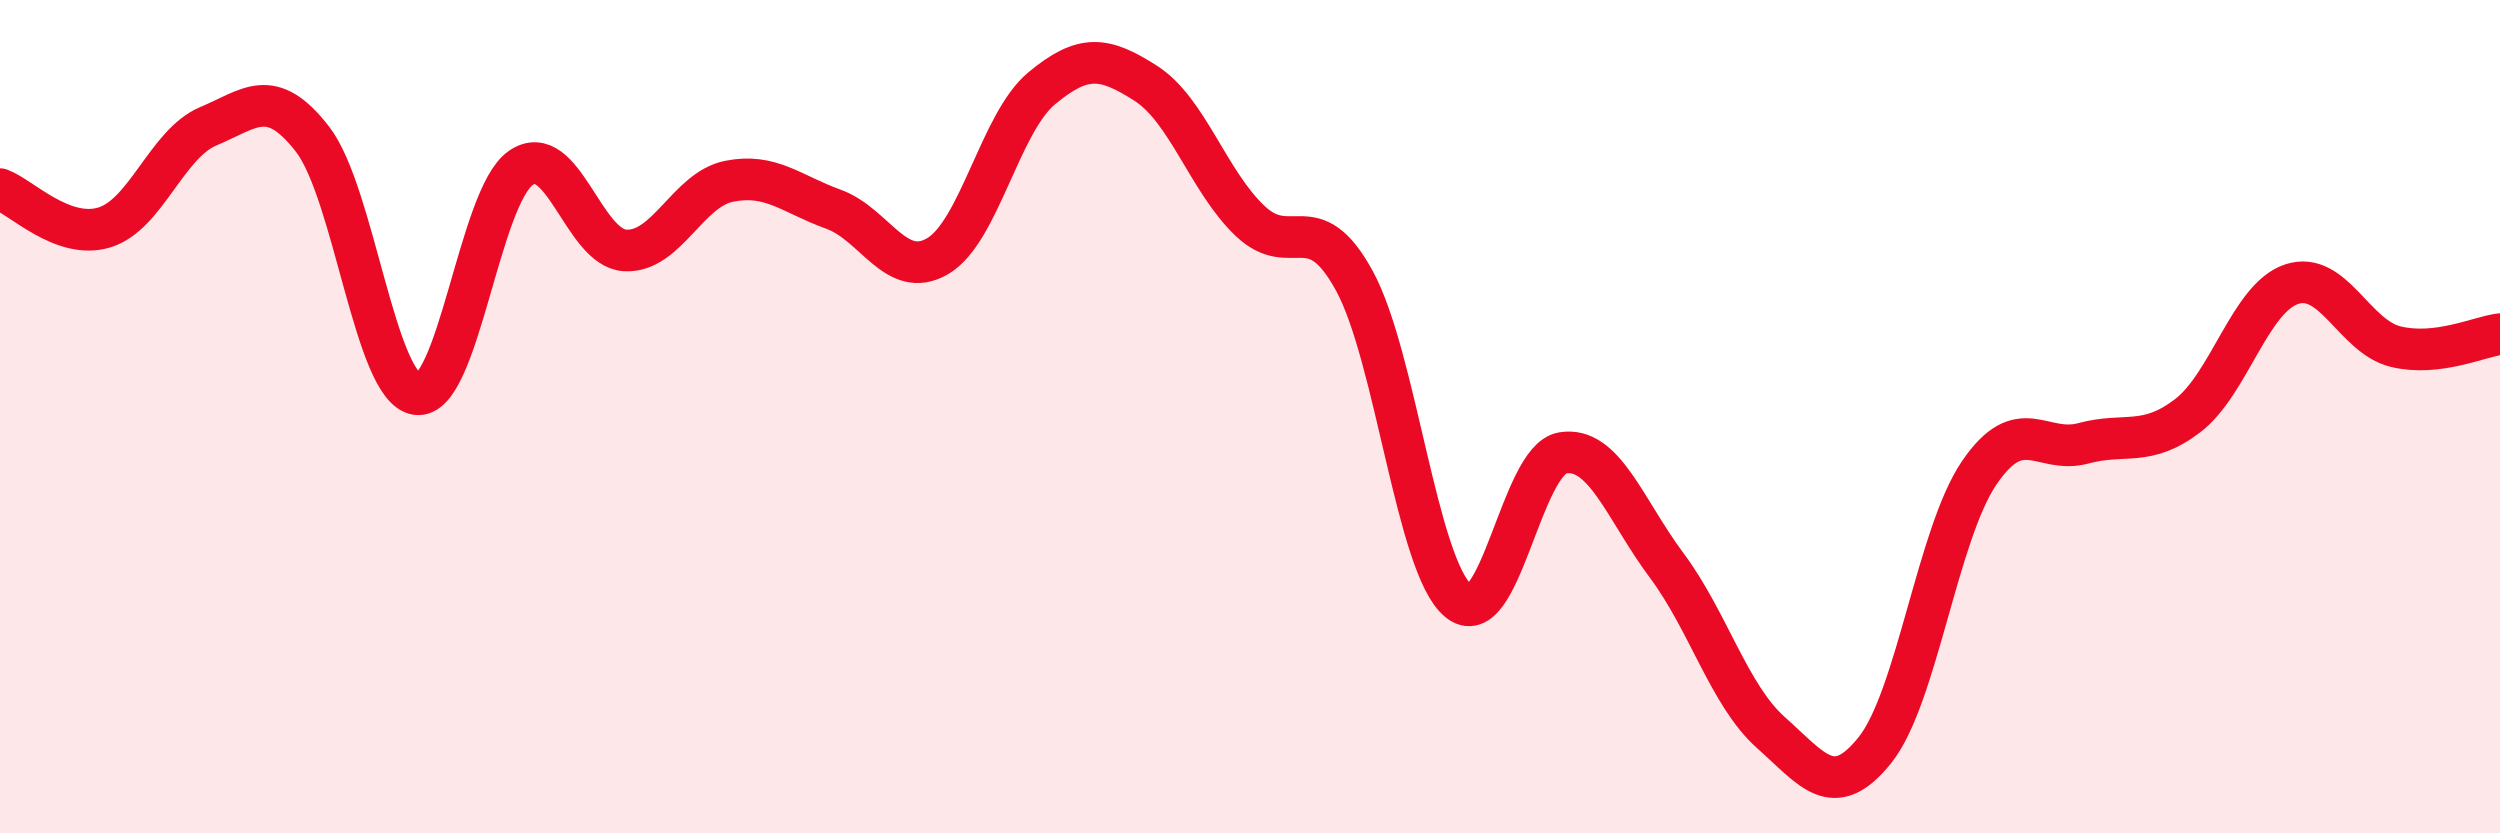
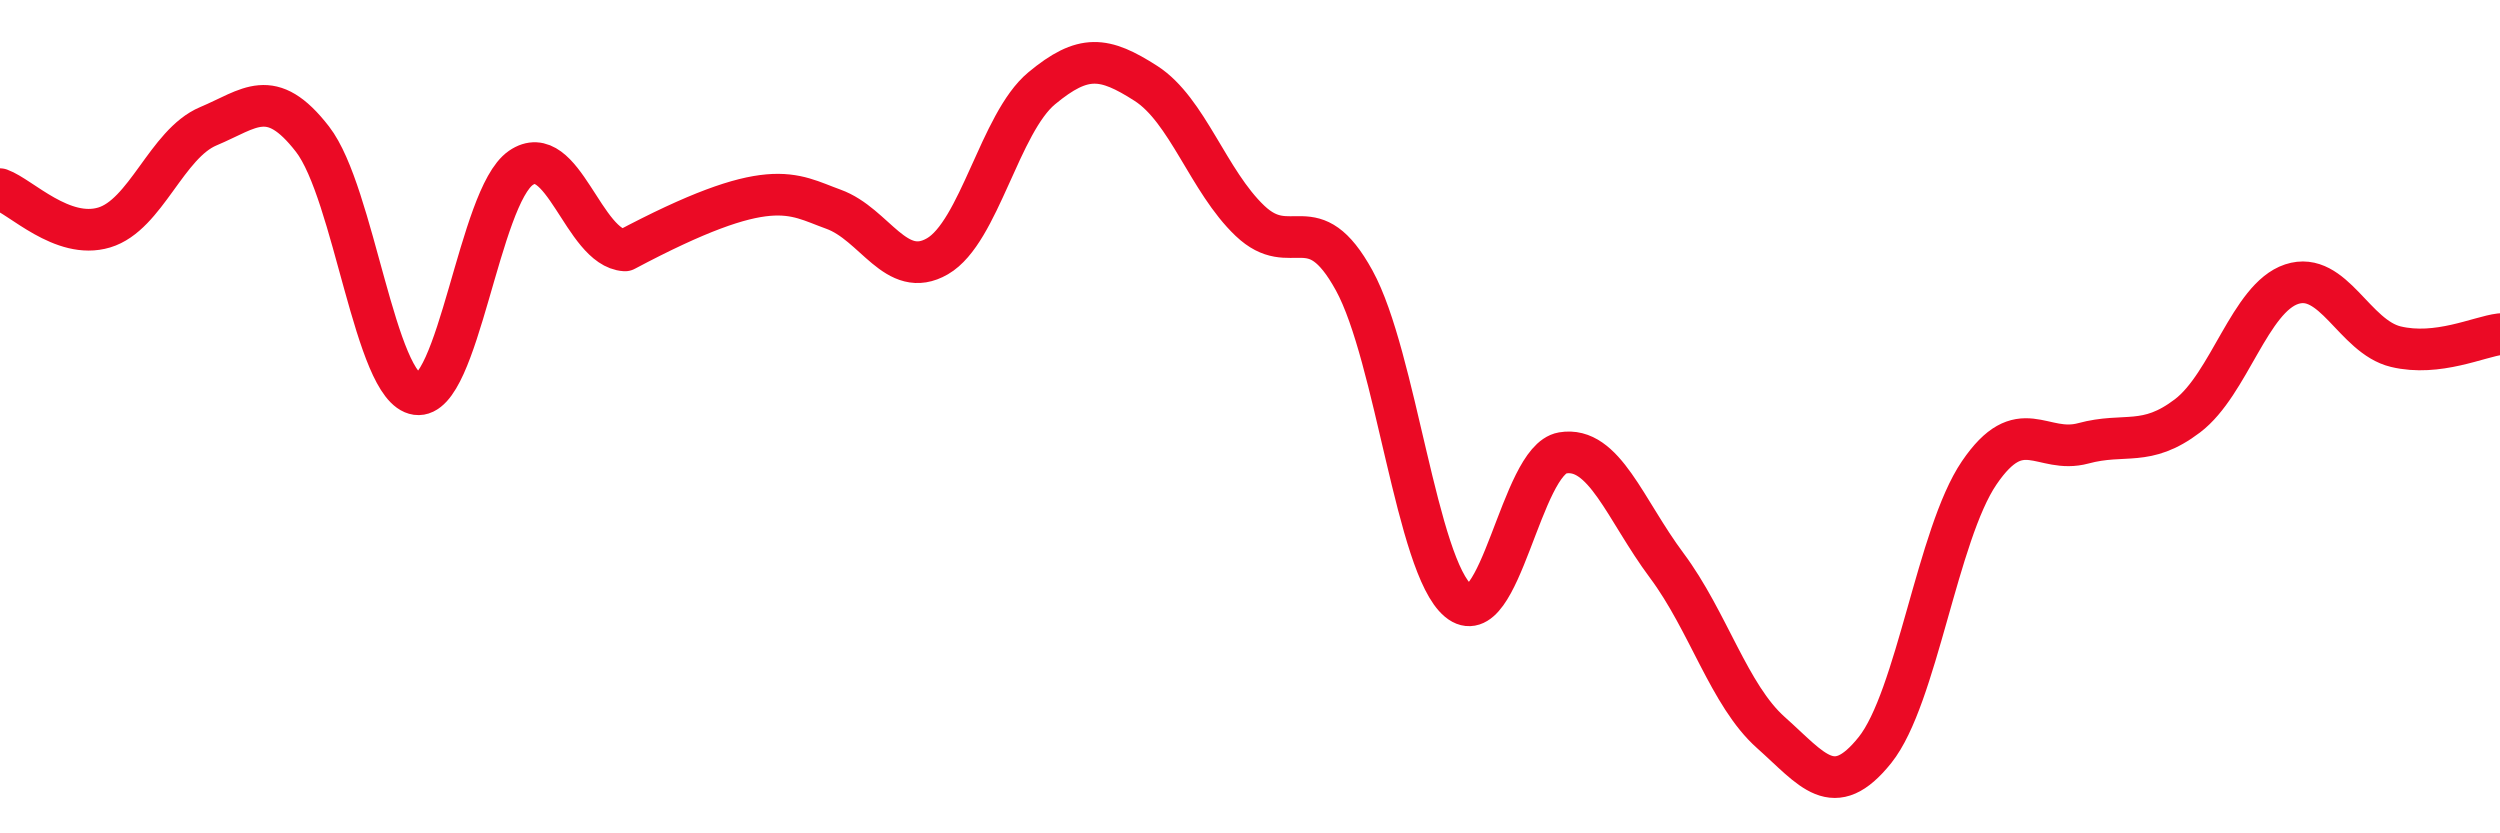
<svg xmlns="http://www.w3.org/2000/svg" width="60" height="20" viewBox="0 0 60 20">
-   <path d="M 0,4.54 C 0.5,4.72 1.5,5.76 2.5,5.46 C 3.5,5.16 4,3.45 5,3.03 C 6,2.61 6.5,2.05 7.5,3.34 C 8.5,4.63 9,9.32 10,9.46 C 11,9.6 11.5,4.72 12.5,4.03 C 13.5,3.34 14,5.95 15,6.01 C 16,6.07 16.5,4.55 17.5,4.35 C 18.5,4.15 19,4.66 20,5.02 C 21,5.38 21.5,6.73 22.5,6.15 C 23.5,5.57 24,2.95 25,2.12 C 26,1.29 26.5,1.36 27.5,2 C 28.5,2.64 29,4.35 30,5.3 C 31,6.25 31.5,4.91 32.5,6.73 C 33.5,8.55 34,13.59 35,14.42 C 36,15.25 36.5,11.04 37.5,10.87 C 38.5,10.7 39,12.23 40,13.57 C 41,14.91 41.5,16.69 42.5,17.58 C 43.5,18.47 44,19.25 45,18 C 46,16.75 46.5,12.82 47.5,11.35 C 48.5,9.88 49,10.91 50,10.64 C 51,10.37 51.5,10.74 52.5,9.98 C 53.5,9.22 54,7.15 55,6.82 C 56,6.49 56.5,8.08 57.5,8.32 C 58.5,8.56 59.5,8.08 60,8.02L60 20L0 20Z" fill="#EB0A25" opacity="0.1" stroke-linecap="round" stroke-linejoin="round" />
-   <path d="M 0,4.54 C 0.5,4.72 1.5,5.76 2.5,5.46 C 3.5,5.16 4,3.45 5,3.03 C 6,2.61 6.5,2.05 7.5,3.34 C 8.5,4.63 9,9.32 10,9.46 C 11,9.6 11.5,4.72 12.5,4.03 C 13.5,3.34 14,5.95 15,6.01 C 16,6.07 16.5,4.55 17.5,4.35 C 18.5,4.15 19,4.66 20,5.02 C 21,5.38 21.5,6.73 22.5,6.15 C 23.5,5.57 24,2.95 25,2.12 C 26,1.29 26.5,1.36 27.5,2 C 28.5,2.64 29,4.35 30,5.3 C 31,6.25 31.5,4.91 32.5,6.73 C 33.5,8.55 34,13.59 35,14.42 C 36,15.25 36.5,11.04 37.5,10.87 C 38.5,10.7 39,12.23 40,13.57 C 41,14.91 41.5,16.69 42.5,17.58 C 43.5,18.47 44,19.25 45,18 C 46,16.75 46.5,12.82 47.5,11.35 C 48.5,9.88 49,10.91 50,10.64 C 51,10.37 51.5,10.74 52.5,9.98 C 53.5,9.22 54,7.15 55,6.82 C 56,6.49 56.5,8.08 57.5,8.32 C 58.5,8.56 59.5,8.08 60,8.02" stroke="#EB0A25" stroke-width="1" fill="none" stroke-linecap="round" stroke-linejoin="round" />
+   <path d="M 0,4.54 C 0.5,4.72 1.5,5.76 2.5,5.46 C 3.5,5.16 4,3.45 5,3.03 C 6,2.61 6.5,2.05 7.5,3.34 C 8.5,4.63 9,9.32 10,9.46 C 11,9.6 11.5,4.72 12.5,4.03 C 13.5,3.34 14,5.95 15,6.01 C 18.5,4.15 19,4.66 20,5.02 C 21,5.38 21.5,6.73 22.5,6.15 C 23.5,5.57 24,2.95 25,2.12 C 26,1.29 26.5,1.36 27.5,2 C 28.5,2.64 29,4.35 30,5.3 C 31,6.25 31.5,4.91 32.5,6.73 C 33.5,8.55 34,13.59 35,14.42 C 36,15.25 36.5,11.04 37.5,10.87 C 38.5,10.7 39,12.23 40,13.57 C 41,14.91 41.5,16.69 42.5,17.58 C 43.5,18.47 44,19.25 45,18 C 46,16.75 46.5,12.82 47.5,11.35 C 48.5,9.88 49,10.91 50,10.64 C 51,10.37 51.5,10.74 52.5,9.98 C 53.5,9.22 54,7.15 55,6.82 C 56,6.49 56.5,8.08 57.5,8.32 C 58.5,8.56 59.5,8.08 60,8.02" stroke="#EB0A25" stroke-width="1" fill="none" stroke-linecap="round" stroke-linejoin="round" />
</svg>